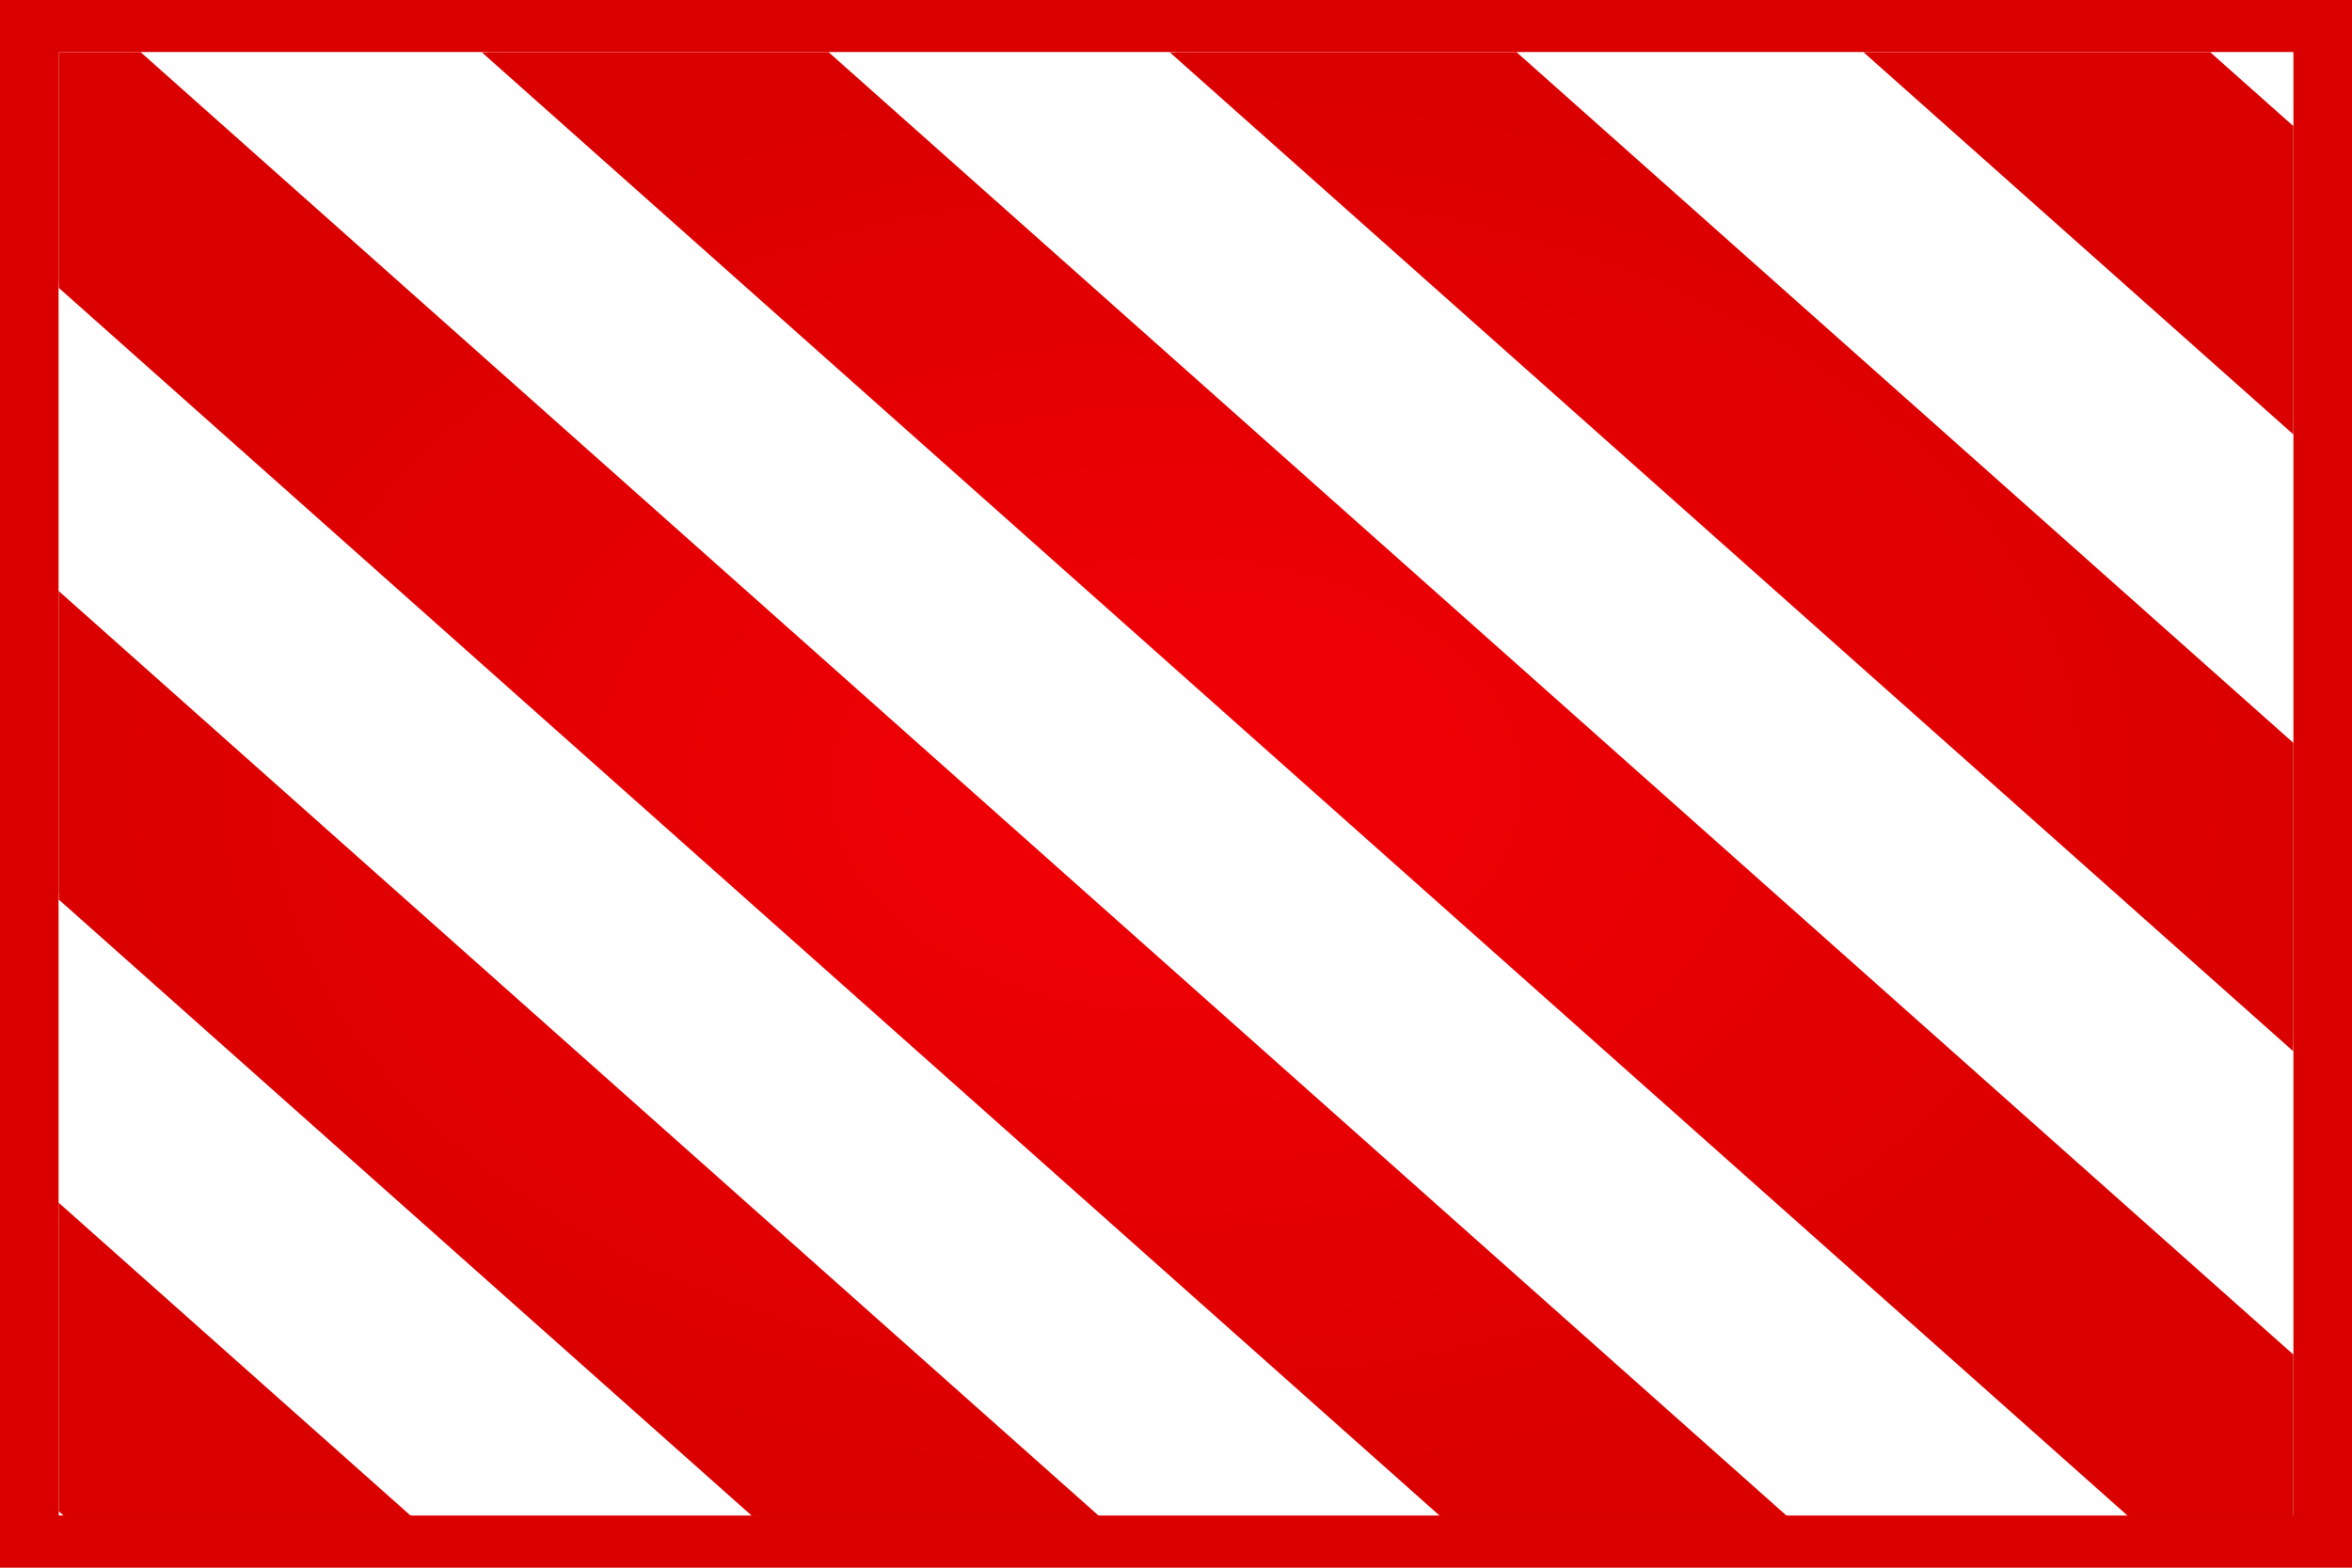
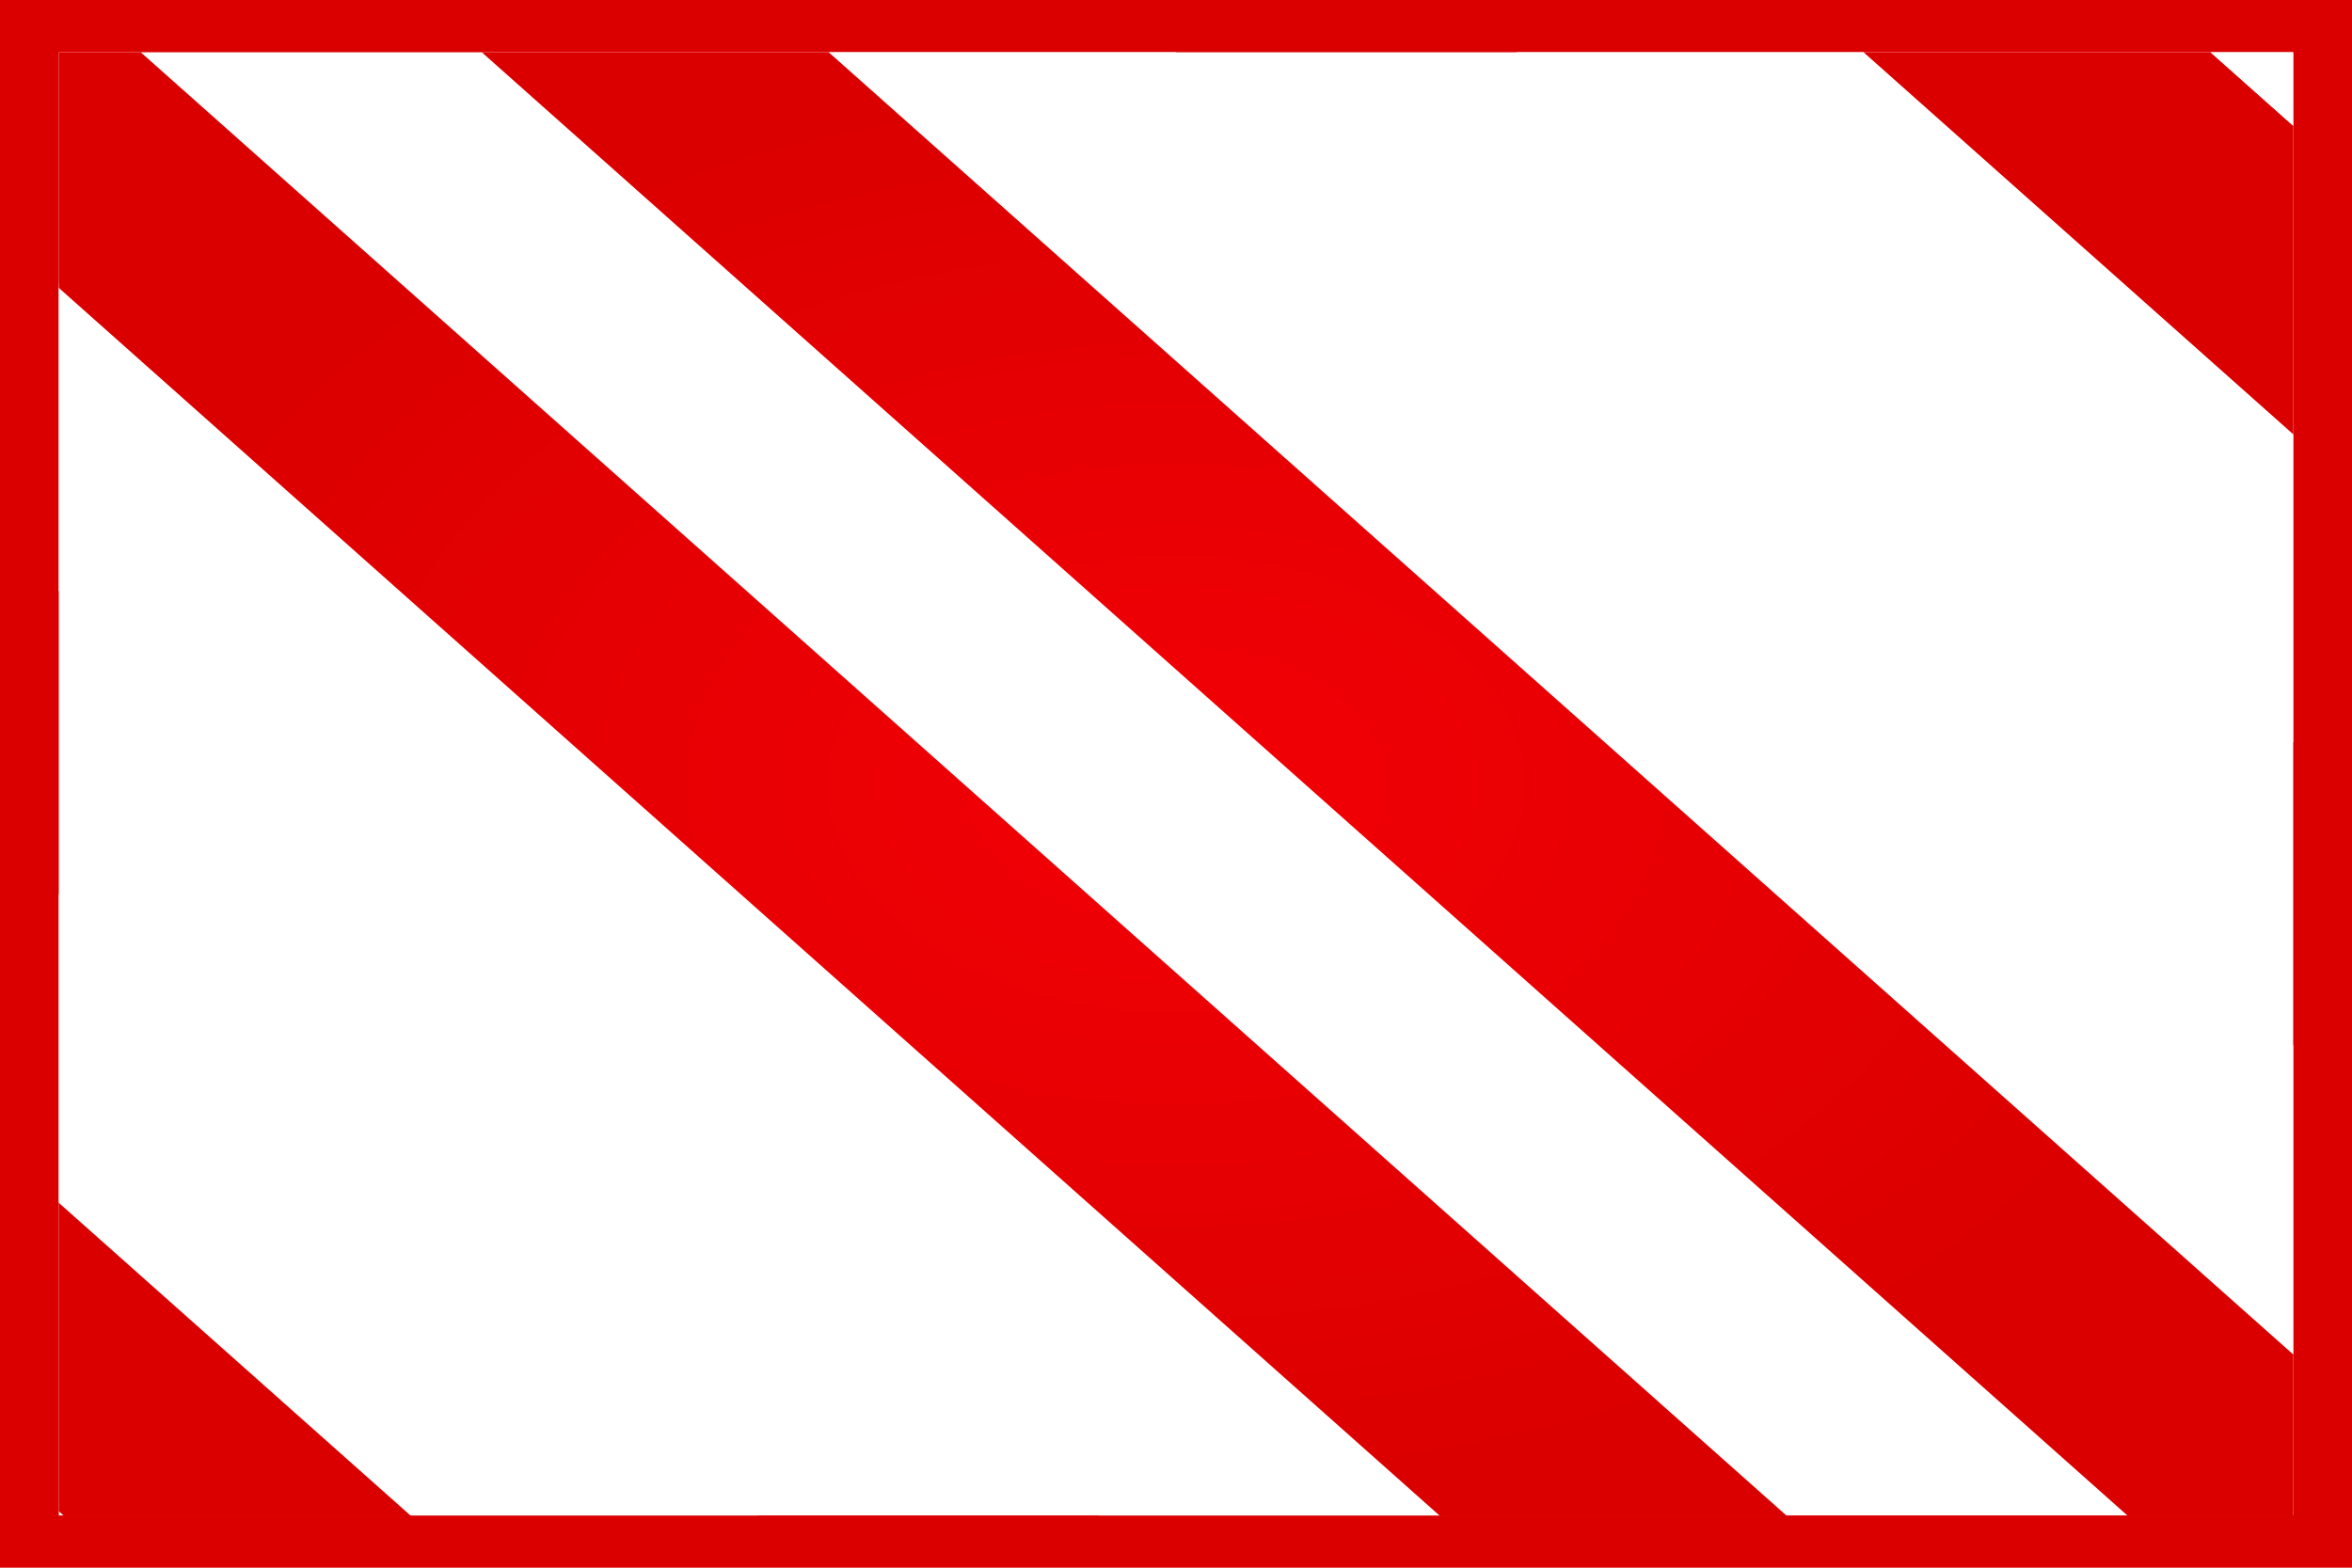
<svg xmlns="http://www.w3.org/2000/svg" xmlns:xlink="http://www.w3.org/1999/xlink" version="1.0" width="600" height="400" id="svg3323">
  <defs id="defs3326">
    <linearGradient id="linearGradient3429">
      <stop style="stop-color:#f20006;stop-opacity:1" offset="0" id="stop3431" />
      <stop style="stop-color:#da0000;stop-opacity:1" offset="1" id="stop3433" />
    </linearGradient>
    <radialGradient cx="400" cy="300" r="380" fx="400" fy="300" id="radialGradient3321" xlink:href="#linearGradient3429" gradientUnits="userSpaceOnUse" gradientTransform="matrix(1,0,0,0.737,0,78.947)" />
    <radialGradient cx="400" cy="300" r="380" fx="400" fy="300" id="radialGradient3349" xlink:href="#linearGradient3429" gradientUnits="userSpaceOnUse" gradientTransform="matrix(1,0,0,0.737,0,78.947)" />
    <radialGradient cx="400" cy="300" r="380" fx="400" fy="300" id="radialGradient3351" xlink:href="#linearGradient3429" gradientUnits="userSpaceOnUse" gradientTransform="matrix(1,0,0,0.737,0,78.947)" />
    <radialGradient cx="400" cy="300" r="380" fx="400" fy="300" id="radialGradient3353" xlink:href="#linearGradient3429" gradientUnits="userSpaceOnUse" gradientTransform="matrix(1,0,0,0.737,0,78.947)" />
    <radialGradient cx="400" cy="300" r="380" fx="400" fy="300" id="radialGradient3355" xlink:href="#linearGradient3429" gradientUnits="userSpaceOnUse" gradientTransform="matrix(1,0,0,0.737,0,78.947)" />
    <radialGradient cx="400" cy="300" r="380" fx="400" fy="300" id="radialGradient3357" xlink:href="#linearGradient3429" gradientUnits="userSpaceOnUse" gradientTransform="matrix(1,0,0,0.737,0,78.947)" />
    <radialGradient cx="400" cy="300" r="380" fx="400" fy="300" id="radialGradient3359" xlink:href="#linearGradient3429" gradientUnits="userSpaceOnUse" gradientTransform="matrix(1,0,0,0.737,0,78.947)" />
  </defs>
  <rect width="600" height="400" x="0" y="0" style="fill:#da0000;fill-opacity:1;stroke:none;stroke-width:3;stroke-linecap:square;stroke-linejoin:miter;stroke-miterlimit:4;stroke-dasharray:none;stroke-dashoffset:0;stroke-opacity:1" id="rect3232" />
  <rect width="570" height="373.333" x="15" y="13.333" style="fill:#ffffff;fill-opacity:1;stroke:none;stroke-width:3;stroke-linecap:square;stroke-linejoin:miter;stroke-miterlimit:4;stroke-dasharray:none;stroke-dashoffset:0;stroke-opacity:1" id="rect3599" />
  <path d="M 15,228.083 L 15,306.75 L 104.906,386.667 L 193.406,386.667 L 15,228.083 z " style="opacity:1;fill:#ffffff;fill-opacity:1;fill-rule:evenodd;stroke:none;stroke-width:8.126;stroke-linecap:butt;stroke-linejoin:miter;stroke-miterlimit:4;stroke-dasharray:none;stroke-dashoffset:0;stroke-opacity:1" id="rect2223" />
  <path d="M 15,72.083 L 15,150.75 L 280.406,386.667 L 368.906,386.667 L 15,72.083 z " style="opacity:1;fill:#ffffff;fill-opacity:1;fill-rule:evenodd;stroke:none;stroke-width:8.126;stroke-linecap:butt;stroke-linejoin:miter;stroke-miterlimit:4;stroke-dasharray:none;stroke-dashoffset:0;stroke-opacity:1" id="rect2227" />
-   <path d="M 35.906,13.333 L 455.906,386.667 L 544.406,386.667 L 124.406,13.333 L 35.906,13.333 z " style="opacity:1;fill:#ffffff;fill-opacity:1;fill-rule:evenodd;stroke:none;stroke-width:8.126;stroke-linecap:butt;stroke-linejoin:miter;stroke-miterlimit:4;stroke-dasharray:none;stroke-dashoffset:0;stroke-opacity:1" id="rect2231" />
  <path d="M 211.406,13.333 L 585,345.417 L 585,266.75 L 299.906,13.333 L 211.406,13.333 z " style="opacity:1;fill:#ffffff;fill-opacity:1;fill-rule:evenodd;stroke:none;stroke-width:8.126;stroke-linecap:butt;stroke-linejoin:miter;stroke-miterlimit:4;stroke-dasharray:none;stroke-dashoffset:0;stroke-opacity:1" id="rect2235" />
  <path d="M 386.906,13.333 L 585,189.417 L 585,110.75 L 475.406,13.333 L 386.906,13.333 z " style="opacity:1;fill:#ffffff;fill-opacity:1;fill-rule:evenodd;stroke:none;stroke-width:8.126;stroke-linecap:butt;stroke-linejoin:miter;stroke-miterlimit:4;stroke-dasharray:none;stroke-dashoffset:0;stroke-opacity:1" id="rect2239" />
  <g transform="scale(0.75,0.667)" style="fill:url(#radialGradient3321);fill-opacity:1" id="g3299">
    <path d="M 20,460.125 L 20,578.125 L 21.875,580 L 139.875,580 L 20,460.125 z " style="opacity:1;fill:url(#radialGradient3349);fill-opacity:1;fill-rule:evenodd;stroke:none;stroke-width:8.126;stroke-linecap:butt;stroke-linejoin:miter;stroke-miterlimit:4;stroke-dasharray:none;stroke-dashoffset:0;stroke-opacity:1" id="rect2221" />
-     <path d="M 20,226.125 L 20,344.125 L 255.875,580 L 373.875,580 L 20,226.125 z " style="opacity:1;fill:url(#radialGradient3351);fill-opacity:1;fill-rule:evenodd;stroke:none;stroke-width:8.126;stroke-linecap:butt;stroke-linejoin:miter;stroke-miterlimit:4;stroke-dasharray:none;stroke-dashoffset:0;stroke-opacity:1" id="rect2225" />
    <path d="M 20,20 L 20,110.125 L 489.875,580 L 607.875,580 L 47.875,20 L 20,20 z " style="opacity:1;fill:url(#radialGradient3353);fill-opacity:1;fill-rule:evenodd;stroke:none;stroke-width:8.126;stroke-linecap:butt;stroke-linejoin:miter;stroke-miterlimit:4;stroke-dasharray:none;stroke-dashoffset:0;stroke-opacity:1" id="rect2229" />
    <path d="M 163.875,20 L 723.875,580 L 780,580 L 780,518.125 L 281.875,20 L 163.875,20 z " style="opacity:1;fill:url(#radialGradient3355);fill-opacity:1;fill-rule:evenodd;stroke:none;stroke-width:8.126;stroke-linecap:butt;stroke-linejoin:miter;stroke-miterlimit:4;stroke-dasharray:none;stroke-dashoffset:0;stroke-opacity:1" id="rect2233" />
-     <path d="M 397.875,20 L 780,402.125 L 780,284.125 L 515.875,20 L 397.875,20 z " style="opacity:1;fill:url(#radialGradient3357);fill-opacity:1;fill-rule:evenodd;stroke:none;stroke-width:8.126;stroke-linecap:butt;stroke-linejoin:miter;stroke-miterlimit:4;stroke-dasharray:none;stroke-dashoffset:0;stroke-opacity:1" id="rect2237" />
    <path d="M 633.875,20 L 780,166.125 L 780,48.125 L 751.875,20 L 633.875,20 z " style="opacity:1;fill:url(#radialGradient3359);fill-opacity:1;fill-rule:evenodd;stroke:none;stroke-width:8.126;stroke-linecap:butt;stroke-linejoin:miter;stroke-miterlimit:4;stroke-dasharray:none;stroke-dashoffset:0;stroke-opacity:1" id="rect2241" />
  </g>
  <path d="M 563.906,13.333 L 585,32.083 L 585,13.333 L 563.906,13.333 z " style="opacity:1;fill:#ffffff;fill-opacity:1;fill-rule:evenodd;stroke:none;stroke-width:8.126;stroke-linecap:butt;stroke-linejoin:miter;stroke-miterlimit:4;stroke-dasharray:none;stroke-dashoffset:0;stroke-opacity:1" id="rect2243" />
</svg>